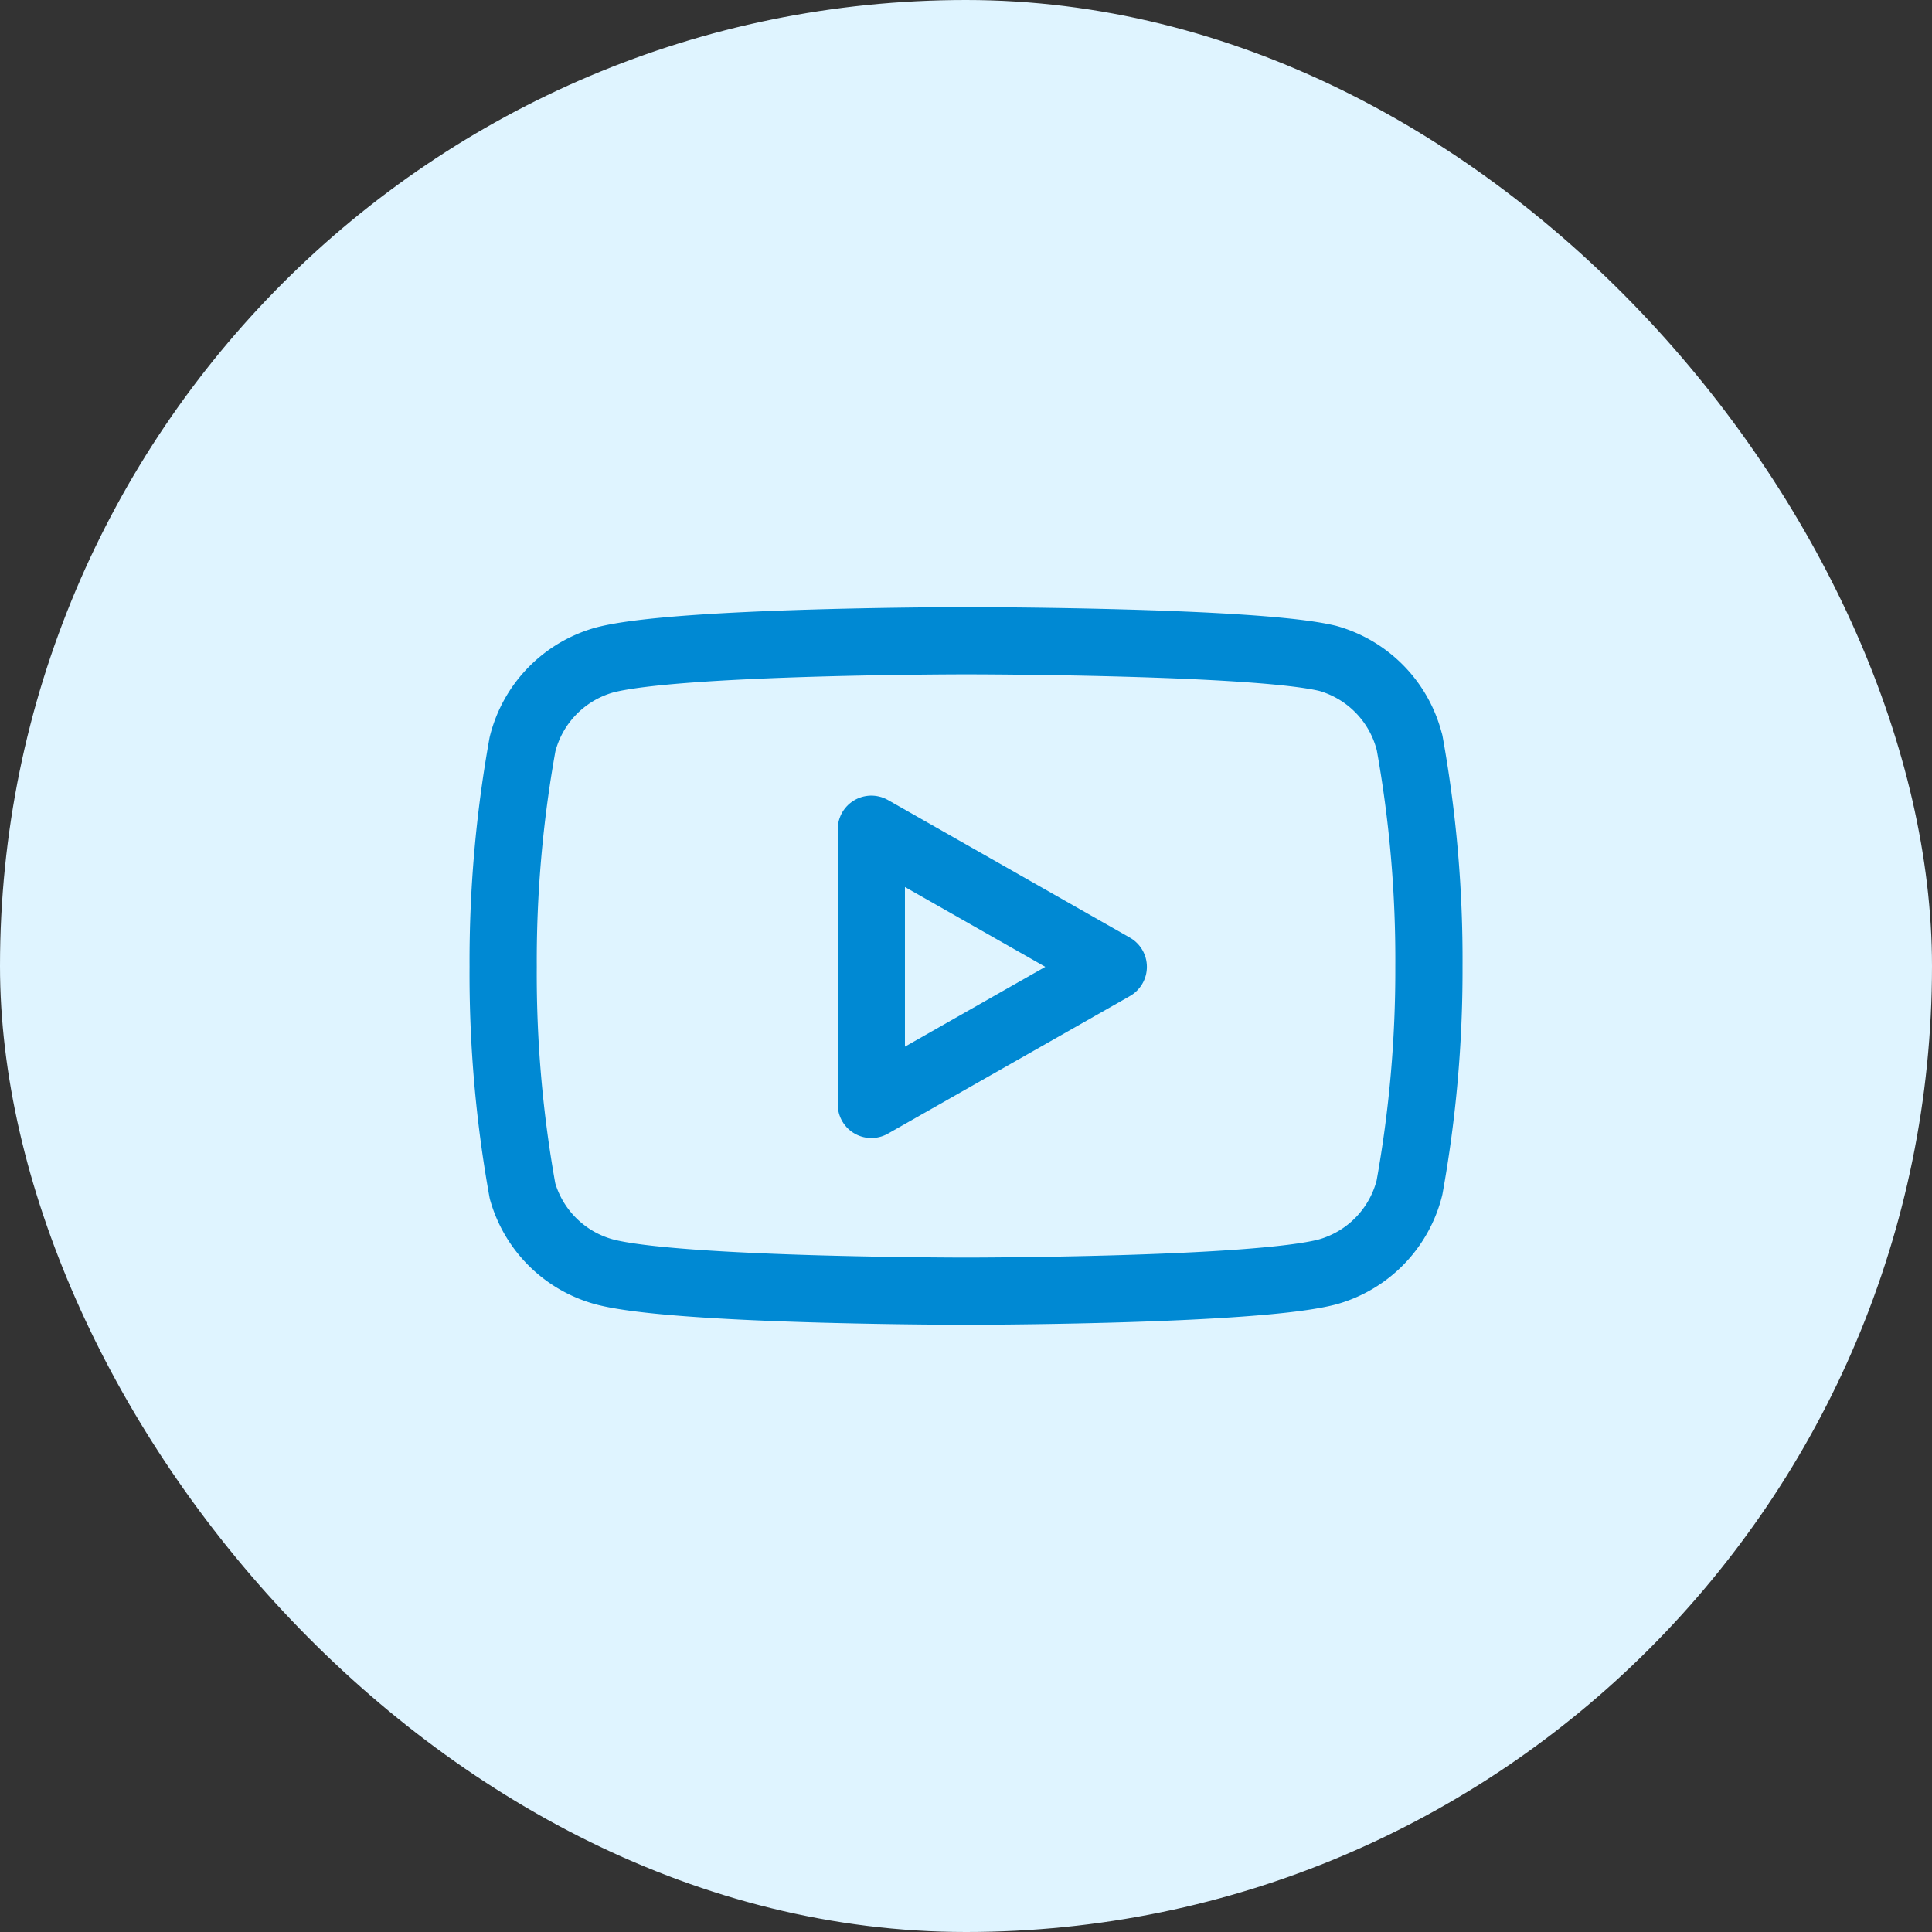
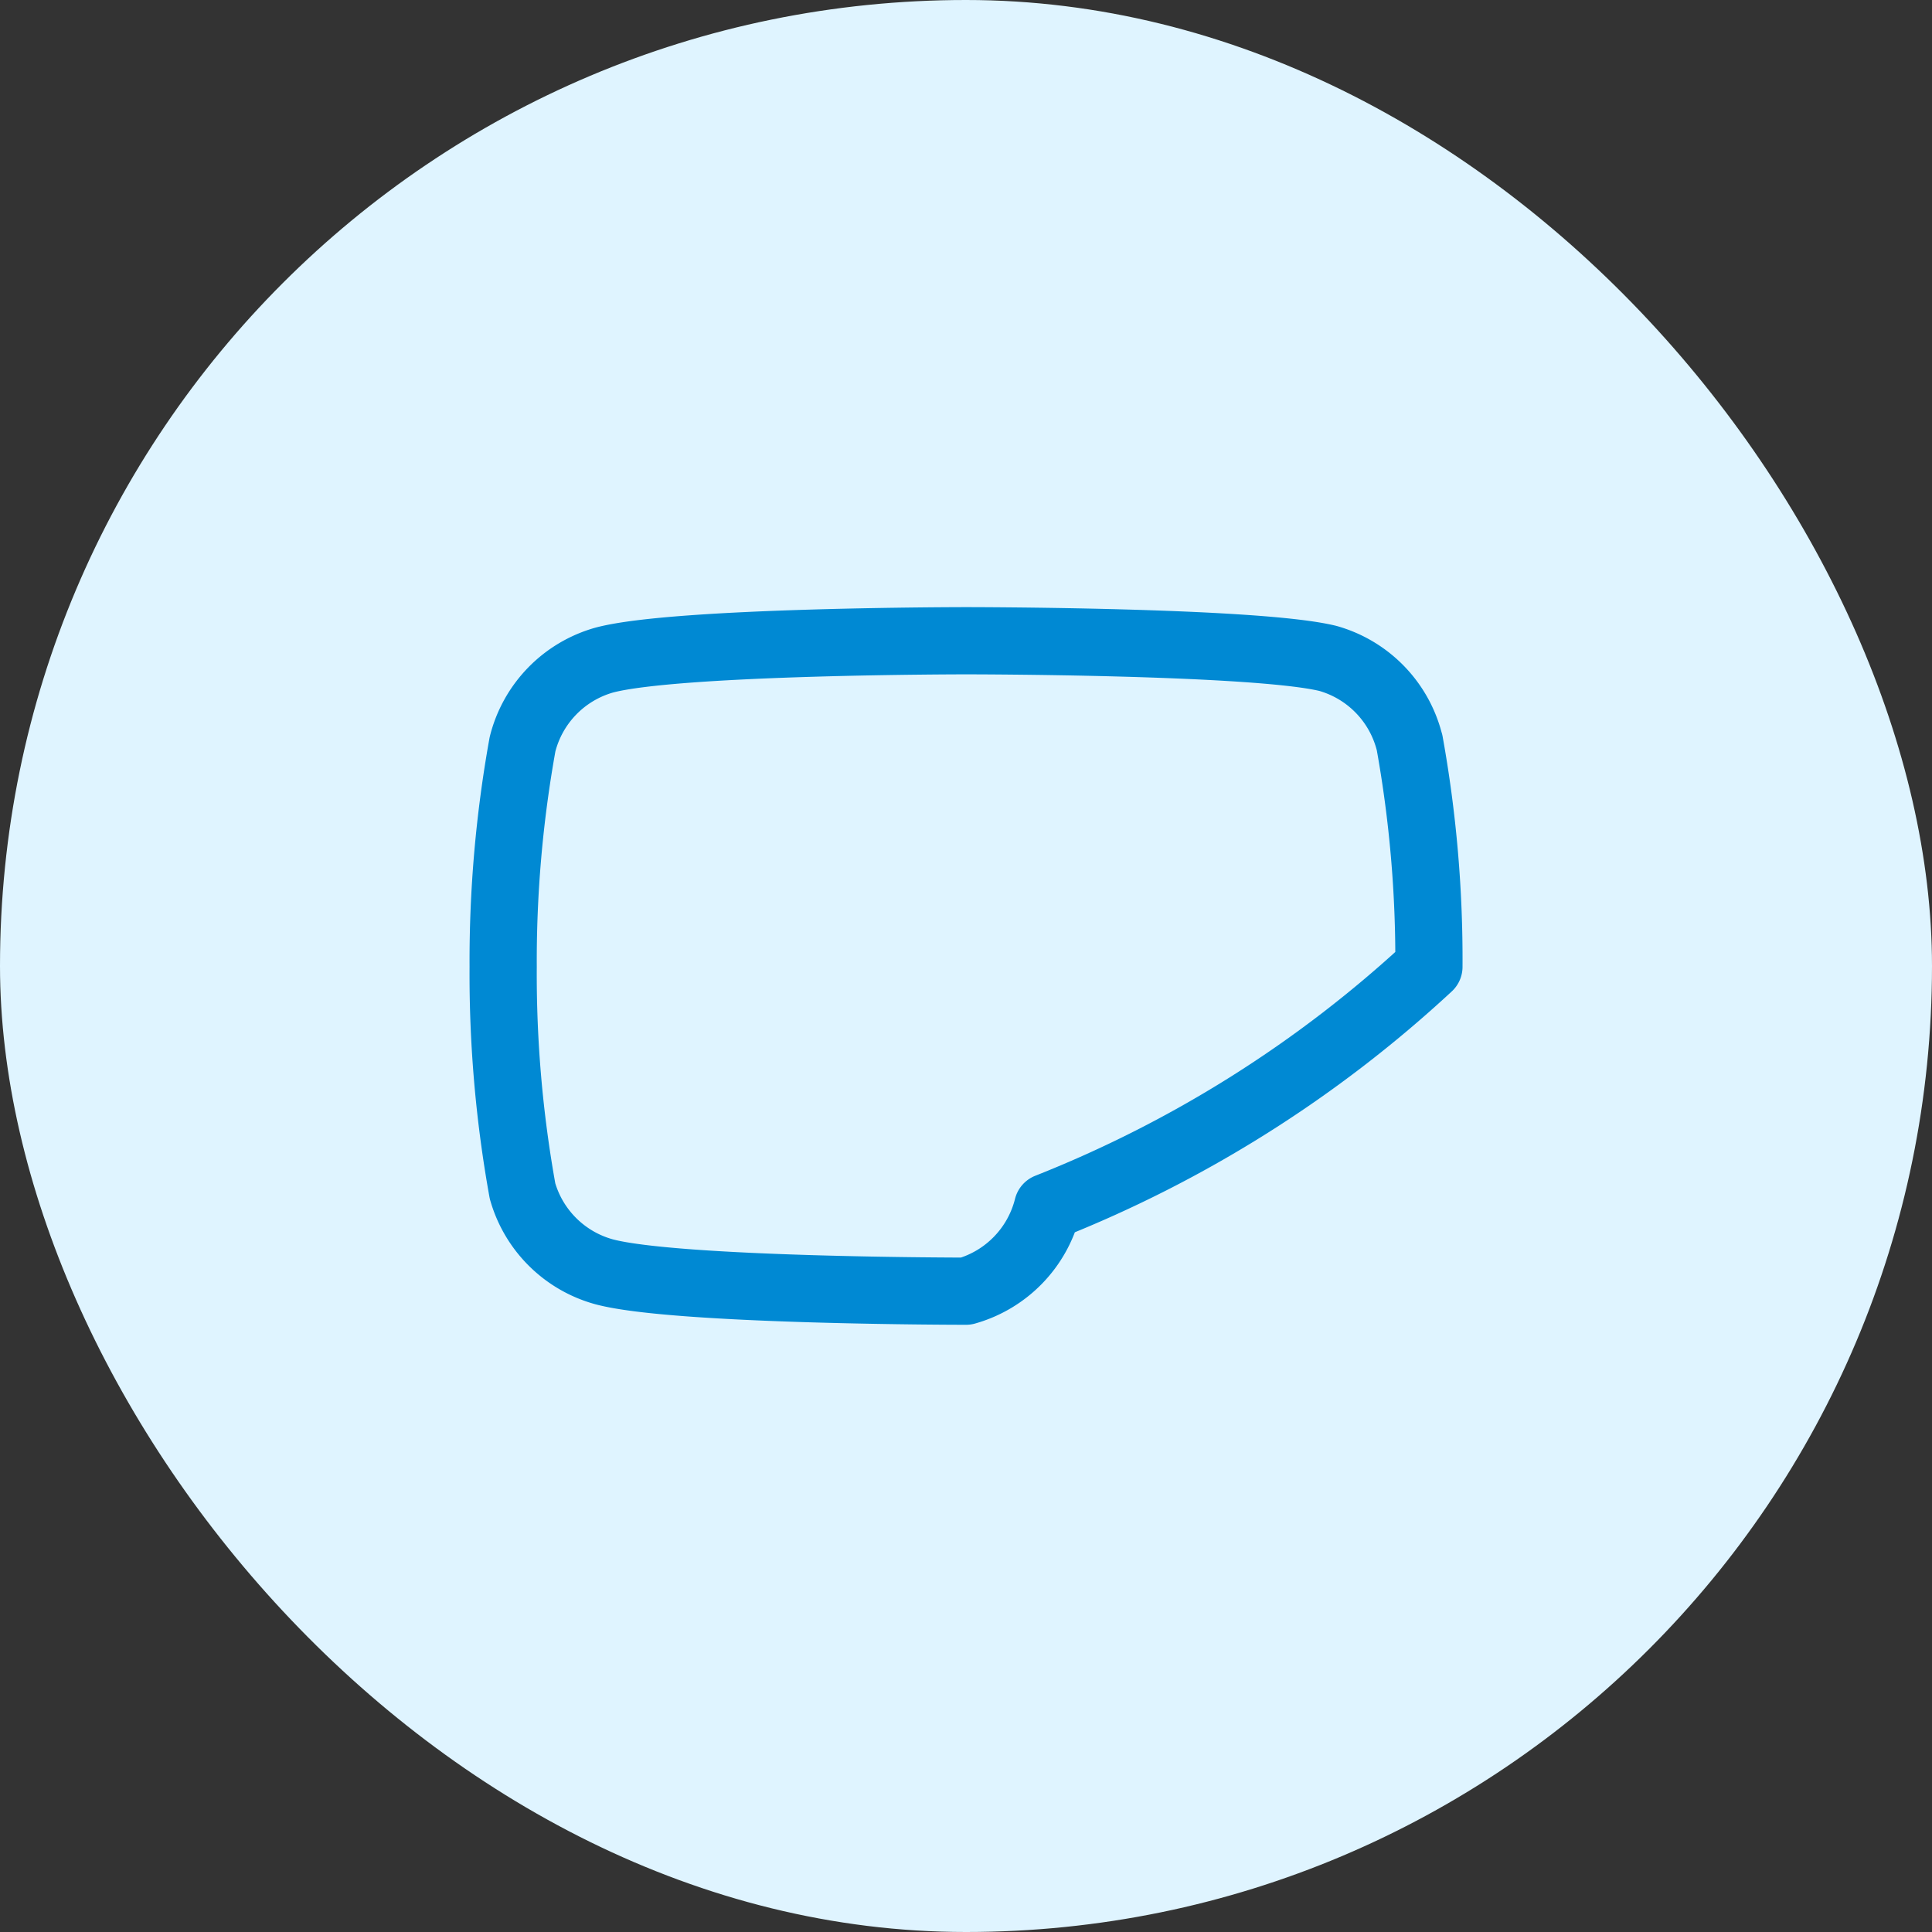
<svg xmlns="http://www.w3.org/2000/svg" width="48" height="48" viewBox="0 0 48 48">
  <rect x="0" y="0" width="48" height="48" fill="#333333" stroke="none" />
  <g id="Group_186" data-name="Group 186" transform="translate(-2126 332)">
    <g id="Circle_Button_" data-name="Circle Button " transform="translate(2126 -332)">
      <rect id="Area_" data-name="Area " width="48" height="48" rx="24" fill="#dff4ff" />
      <g id="Icon_" data-name="Icon " transform="translate(14 14)">
-         <rect id="Area_2" data-name="Area " width="20" height="20" fill="#dff4ff" opacity="0" />
        <g id="Icon_feather-youtube" data-name="Icon feather-youtube" transform="translate(-2.999 -4.081)">
-           <path id="Path_29" data-name="Path 29" d="M24.018,8.53A2.906,2.906,0,0,0,21.99,6.439C20.191,6,13,6,13,6s-7.192,0-8.99.481A2.906,2.906,0,0,0,1.981,8.572,30.317,30.317,0,0,0,1.5,14.1a30.317,30.317,0,0,0,.481,5.572,2.906,2.906,0,0,0,2.028,2.007c1.8.481,8.99.481,8.99.481s7.192,0,8.99-.481a2.906,2.906,0,0,0,2.028-2.091A30.317,30.317,0,0,0,24.5,14.1a30.317,30.317,0,0,0-.481-5.572Z" transform="translate(0 0)" fill="none" stroke="#0089d3" stroke-linecap="round" stroke-linejoin="round" stroke-width="1.67" />
-           <path id="Path_30" data-name="Path 30" d="M14.625,19.557l6.011-3.418L14.625,12.72Z" transform="translate(-3.978 -2.037)" fill="none" stroke="#0089d3" stroke-linecap="round" stroke-linejoin="round" stroke-width="1.67" />
+           <path id="Path_29" data-name="Path 29" d="M24.018,8.53A2.906,2.906,0,0,0,21.99,6.439C20.191,6,13,6,13,6s-7.192,0-8.99.481A2.906,2.906,0,0,0,1.981,8.572,30.317,30.317,0,0,0,1.5,14.1a30.317,30.317,0,0,0,.481,5.572,2.906,2.906,0,0,0,2.028,2.007c1.8.481,8.99.481,8.99.481a2.906,2.906,0,0,0,2.028-2.091A30.317,30.317,0,0,0,24.5,14.1a30.317,30.317,0,0,0-.481-5.572Z" transform="translate(0 0)" fill="none" stroke="#0089d3" stroke-linecap="round" stroke-linejoin="round" stroke-width="1.67" />
        </g>
      </g>
    </g>
  </g>
</svg>